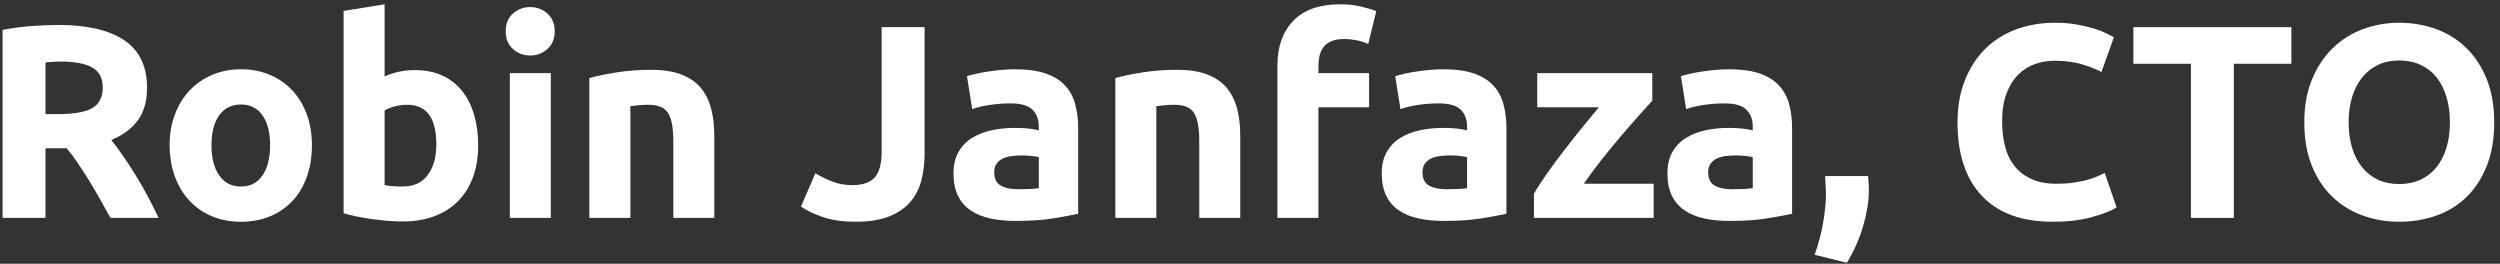
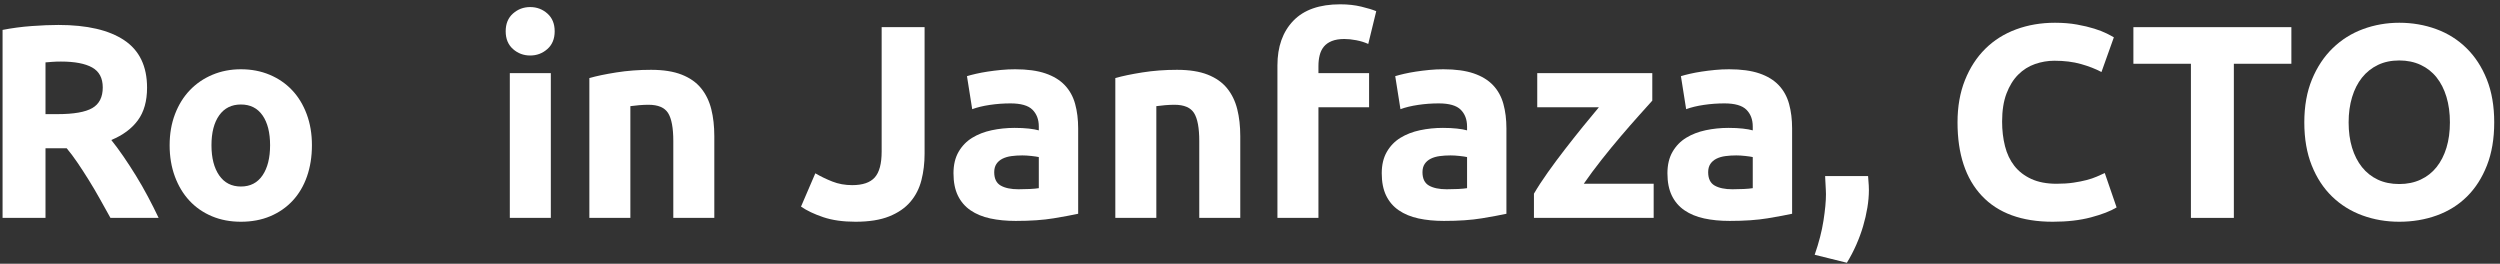
<svg xmlns="http://www.w3.org/2000/svg" width="218px" height="23px" viewBox="0 0 218 23" version="1.1">
  <rect x="0" y="0" width="218" height="23" fill="#333333" stroke="none" />
  <g id="Page-1" stroke="none" stroke-width="1" fill="none" fill-rule="evenodd">
    <g id="CTO" transform="translate(0.224, 0.376)" fill="#FFFFFF" fill-rule="nonzero">
      <path d="M4.872,1.8 C7.368,1.8 9.28,2.244 10.608,3.132 C11.936,4.02 12.6,5.4 12.6,7.272 C12.6,8.44 12.332,9.388 11.796,10.116 C11.26,10.844 10.488,11.416 9.48,11.832 C9.816,12.248 10.168,12.724 10.536,13.26 C10.904,13.796 11.268,14.356 11.628,14.94 C11.988,15.524 12.336,16.132 12.672,16.764 C13.008,17.396 13.32,18.016 13.608,18.624 L9.408,18.624 C9.104,18.08 8.796,17.528 8.484,16.968 C8.172,16.408 7.852,15.864 7.524,15.336 C7.196,14.808 6.872,14.308 6.552,13.836 C6.232,13.364 5.912,12.936 5.592,12.552 L3.744,12.552 L3.744,18.624 L-2.84217094e-14,18.624 L-2.84217094e-14,2.232 C0.816,2.072 1.66,1.96 2.532,1.896 C3.404,1.832 4.184,1.8 4.872,1.8 Z M5.088,4.992 C4.816,4.992 4.572,5 4.356,5.016 C4.14,5.032 3.936,5.048 3.744,5.064 L3.744,9.576 L4.8,9.576 C6.208,9.576 7.216,9.4 7.824,9.048 C8.432,8.696 8.736,8.096 8.736,7.248 C8.736,6.432 8.428,5.852 7.812,5.508 C7.196,5.164 6.288,4.992 5.088,4.992 Z" id="Shape" />
      <path d="M26.976,12.288 C26.976,13.28 26.832,14.188 26.544,15.012 C26.256,15.836 25.84,16.54 25.296,17.124 C24.752,17.708 24.1,18.16 23.34,18.48 C22.58,18.8 21.728,18.96 20.784,18.96 C19.856,18.96 19.012,18.8 18.252,18.48 C17.492,18.16 16.84,17.708 16.296,17.124 C15.752,16.54 15.328,15.836 15.024,15.012 C14.72,14.188 14.568,13.28 14.568,12.288 C14.568,11.296 14.724,10.392 15.036,9.576 C15.348,8.76 15.78,8.064 16.332,7.488 C16.884,6.912 17.54,6.464 18.3,6.144 C19.06,5.824 19.888,5.664 20.784,5.664 C21.696,5.664 22.532,5.824 23.292,6.144 C24.052,6.464 24.704,6.912 25.248,7.488 C25.792,8.064 26.216,8.76 26.52,9.576 C26.824,10.392 26.976,11.296 26.976,12.288 Z M23.328,12.288 C23.328,11.184 23.108,10.316 22.668,9.684 C22.228,9.052 21.6,8.736 20.784,8.736 C19.968,8.736 19.336,9.052 18.888,9.684 C18.44,10.316 18.216,11.184 18.216,12.288 C18.216,13.392 18.44,14.268 18.888,14.916 C19.336,15.564 19.968,15.888 20.784,15.888 C21.6,15.888 22.228,15.564 22.668,14.916 C23.108,14.268 23.328,13.392 23.328,12.288 Z" id="Shape" />
-       <path d="M37.824,12.216 C37.824,9.912 36.976,8.76 35.28,8.76 C34.912,8.76 34.548,8.808 34.188,8.904 C33.828,9 33.536,9.12 33.312,9.264 L33.312,15.768 C33.488,15.8 33.712,15.828 33.984,15.852 C34.256,15.876 34.552,15.888 34.872,15.888 C35.848,15.888 36.584,15.552 37.08,14.88 C37.576,14.208 37.824,13.32 37.824,12.216 Z M41.472,12.312 C41.472,13.32 41.324,14.232 41.028,15.048 C40.732,15.864 40.304,16.56 39.744,17.136 C39.184,17.712 38.496,18.156 37.68,18.468 C36.864,18.78 35.936,18.936 34.896,18.936 C34.464,18.936 34.012,18.916 33.54,18.876 C33.068,18.836 32.604,18.784 32.148,18.72 C31.692,18.656 31.256,18.58 30.84,18.492 C30.424,18.404 30.056,18.312 29.736,18.216 L29.736,0.576 L33.312,0 L33.312,6.288 C33.712,6.112 34.128,5.976 34.56,5.88 C34.992,5.784 35.456,5.736 35.952,5.736 C36.848,5.736 37.64,5.892 38.328,6.204 C39.016,6.516 39.592,6.96 40.056,7.536 C40.52,8.112 40.872,8.804 41.112,9.612 C41.352,10.42 41.472,11.32 41.472,12.312 Z" id="Shape" />
      <path d="M47.808,18.624 L44.232,18.624 L44.232,6 L47.808,6 L47.808,18.624 Z M48.144,2.352 C48.144,3.008 47.932,3.524 47.508,3.9 C47.084,4.276 46.584,4.464 46.008,4.464 C45.432,4.464 44.932,4.276 44.508,3.9 C44.084,3.524 43.872,3.008 43.872,2.352 C43.872,1.696 44.084,1.18 44.508,0.804 C44.932,0.428 45.432,0.24 46.008,0.24 C46.584,0.24 47.084,0.428 47.508,0.804 C47.932,1.18 48.144,1.696 48.144,2.352 Z" id="Shape" />
      <path d="M51.168,6.432 C51.776,6.256 52.56,6.092 53.52,5.94 C54.48,5.788 55.488,5.712 56.544,5.712 C57.616,5.712 58.508,5.852 59.22,6.132 C59.932,6.412 60.496,6.808 60.912,7.32 C61.328,7.832 61.624,8.44 61.8,9.144 C61.976,9.848 62.064,10.632 62.064,11.496 L62.064,18.624 L58.488,18.624 L58.488,11.928 C58.488,10.776 58.336,9.96 58.032,9.48 C57.728,9 57.16,8.76 56.328,8.76 C56.072,8.76 55.8,8.772 55.512,8.796 C55.224,8.82 54.968,8.848 54.744,8.88 L54.744,18.624 L51.168,18.624 L51.168,6.432 Z" id="Path" />
      <path d="M80.4,13.032 C80.4,13.848 80.308,14.616 80.124,15.336 C79.94,16.056 79.62,16.684 79.164,17.22 C78.708,17.756 78.092,18.18 77.316,18.492 C76.54,18.804 75.56,18.96 74.376,18.96 C73.288,18.96 72.352,18.828 71.568,18.564 C70.784,18.3 70.136,17.992 69.624,17.64 L70.872,14.736 C71.336,15.008 71.832,15.248 72.36,15.456 C72.888,15.664 73.464,15.768 74.088,15.768 C75,15.768 75.656,15.544 76.056,15.096 C76.456,14.648 76.656,13.896 76.656,12.84 L76.656,1.992 L80.4,1.992 L80.4,13.032 Z" id="Path" />
      <path d="M88.584,16.128 C88.936,16.128 89.272,16.12 89.592,16.104 C89.912,16.088 90.168,16.064 90.36,16.032 L90.36,13.32 C90.216,13.288 90,13.256 89.712,13.224 C89.424,13.192 89.16,13.176 88.92,13.176 C88.584,13.176 88.268,13.196 87.972,13.236 C87.676,13.276 87.416,13.352 87.192,13.464 C86.968,13.576 86.792,13.728 86.664,13.92 C86.536,14.112 86.472,14.352 86.472,14.64 C86.472,15.2 86.66,15.588 87.036,15.804 C87.412,16.02 87.928,16.128 88.584,16.128 Z M88.296,5.664 C89.352,5.664 90.232,5.784 90.936,6.024 C91.64,6.264 92.204,6.608 92.628,7.056 C93.052,7.504 93.352,8.048 93.528,8.688 C93.704,9.328 93.792,10.04 93.792,10.824 L93.792,18.264 C93.28,18.376 92.568,18.508 91.656,18.66 C90.744,18.812 89.64,18.888 88.344,18.888 C87.528,18.888 86.788,18.816 86.124,18.672 C85.46,18.528 84.888,18.292 84.408,17.964 C83.928,17.636 83.56,17.208 83.304,16.68 C83.048,16.152 82.92,15.504 82.92,14.736 C82.92,14 83.068,13.376 83.364,12.864 C83.66,12.352 84.056,11.944 84.552,11.64 C85.048,11.336 85.616,11.116 86.256,10.98 C86.896,10.844 87.56,10.776 88.248,10.776 C88.712,10.776 89.124,10.796 89.484,10.836 C89.844,10.876 90.136,10.928 90.36,10.992 L90.36,10.656 C90.36,10.048 90.176,9.56 89.808,9.192 C89.44,8.824 88.8,8.64 87.888,8.64 C87.28,8.64 86.68,8.684 86.088,8.772 C85.496,8.86 84.984,8.984 84.552,9.144 L84.096,6.264 C84.304,6.2 84.564,6.132 84.876,6.06 C85.188,5.988 85.528,5.924 85.896,5.868 C86.264,5.812 86.652,5.764 87.06,5.724 C87.468,5.684 87.88,5.664 88.296,5.664 Z" id="Shape" />
      <path d="M97.032,6.432 C97.64,6.256 98.424,6.092 99.384,5.94 C100.344,5.788 101.352,5.712 102.408,5.712 C103.48,5.712 104.372,5.852 105.084,6.132 C105.796,6.412 106.36,6.808 106.776,7.32 C107.192,7.832 107.488,8.44 107.664,9.144 C107.84,9.848 107.928,10.632 107.928,11.496 L107.928,18.624 L104.352,18.624 L104.352,11.928 C104.352,10.776 104.2,9.96 103.896,9.48 C103.592,9 103.024,8.76 102.192,8.76 C101.936,8.76 101.664,8.772 101.376,8.796 C101.088,8.82 100.832,8.848 100.608,8.88 L100.608,18.624 L97.032,18.624 L97.032,6.432 Z" id="Path" />
      <path d="M116.64,0 C117.312,0 117.928,0.068 118.488,0.204 C119.048,0.34 119.48,0.472 119.784,0.6 L119.088,3.456 C118.768,3.312 118.42,3.204 118.044,3.132 C117.668,3.06 117.32,3.024 117,3.024 C116.568,3.024 116.204,3.084 115.908,3.204 C115.612,3.324 115.38,3.488 115.212,3.696 C115.044,3.904 114.924,4.152 114.852,4.44 C114.78,4.728 114.744,5.04 114.744,5.376 L114.744,6 L119.16,6 L119.16,8.976 L114.744,8.976 L114.744,18.624 L111.168,18.624 L111.168,5.328 C111.168,3.696 111.628,2.4 112.548,1.44 C113.468,0.48 114.832,0 116.64,0 Z" id="Path" />
      <path d="M125.928,16.128 C126.28,16.128 126.616,16.12 126.936,16.104 C127.256,16.088 127.512,16.064 127.704,16.032 L127.704,13.32 C127.56,13.288 127.344,13.256 127.056,13.224 C126.768,13.192 126.504,13.176 126.264,13.176 C125.928,13.176 125.612,13.196 125.316,13.236 C125.02,13.276 124.76,13.352 124.536,13.464 C124.312,13.576 124.136,13.728 124.008,13.92 C123.88,14.112 123.816,14.352 123.816,14.64 C123.816,15.2 124.004,15.588 124.38,15.804 C124.756,16.02 125.272,16.128 125.928,16.128 Z M125.64,5.664 C126.696,5.664 127.576,5.784 128.28,6.024 C128.984,6.264 129.548,6.608 129.972,7.056 C130.396,7.504 130.696,8.048 130.872,8.688 C131.048,9.328 131.136,10.04 131.136,10.824 L131.136,18.264 C130.624,18.376 129.912,18.508 129,18.66 C128.088,18.812 126.984,18.888 125.688,18.888 C124.872,18.888 124.132,18.816 123.468,18.672 C122.804,18.528 122.232,18.292 121.752,17.964 C121.272,17.636 120.904,17.208 120.648,16.68 C120.392,16.152 120.264,15.504 120.264,14.736 C120.264,14 120.412,13.376 120.708,12.864 C121.004,12.352 121.4,11.944 121.896,11.64 C122.392,11.336 122.96,11.116 123.6,10.98 C124.24,10.844 124.904,10.776 125.592,10.776 C126.056,10.776 126.468,10.796 126.828,10.836 C127.188,10.876 127.48,10.928 127.704,10.992 L127.704,10.656 C127.704,10.048 127.52,9.56 127.152,9.192 C126.784,8.824 126.144,8.64 125.232,8.64 C124.624,8.64 124.024,8.684 123.432,8.772 C122.84,8.86 122.328,8.984 121.896,9.144 L121.44,6.264 C121.648,6.2 121.908,6.132 122.22,6.06 C122.532,5.988 122.872,5.924 123.24,5.868 C123.608,5.812 123.996,5.764 124.404,5.724 C124.812,5.684 125.224,5.664 125.64,5.664 Z" id="Shape" />
      <path d="M143.856,8.4 C143.568,8.72 143.18,9.152 142.692,9.696 C142.204,10.24 141.68,10.84 141.12,11.496 C140.56,12.152 139.996,12.84 139.428,13.56 C138.86,14.28 138.344,14.976 137.88,15.648 L143.976,15.648 L143.976,18.624 L133.536,18.624 L133.536,16.512 C133.872,15.936 134.276,15.316 134.748,14.652 C135.22,13.988 135.716,13.32 136.236,12.648 C136.756,11.976 137.272,11.324 137.784,10.692 C138.296,10.06 138.768,9.488 139.2,8.976 L133.824,8.976 L133.824,6 L143.856,6 L143.856,8.4 Z" id="Path" />
      <path d="M150.84,16.128 C151.192,16.128 151.528,16.12 151.848,16.104 C152.168,16.088 152.424,16.064 152.616,16.032 L152.616,13.32 C152.472,13.288 152.256,13.256 151.968,13.224 C151.68,13.192 151.416,13.176 151.176,13.176 C150.84,13.176 150.524,13.196 150.228,13.236 C149.932,13.276 149.672,13.352 149.448,13.464 C149.224,13.576 149.048,13.728 148.92,13.92 C148.792,14.112 148.728,14.352 148.728,14.64 C148.728,15.2 148.916,15.588 149.292,15.804 C149.668,16.02 150.184,16.128 150.84,16.128 Z M150.552,5.664 C151.608,5.664 152.488,5.784 153.192,6.024 C153.896,6.264 154.46,6.608 154.884,7.056 C155.308,7.504 155.608,8.048 155.784,8.688 C155.96,9.328 156.048,10.04 156.048,10.824 L156.048,18.264 C155.536,18.376 154.824,18.508 153.912,18.66 C153,18.812 151.896,18.888 150.6,18.888 C149.784,18.888 149.044,18.816 148.38,18.672 C147.716,18.528 147.144,18.292 146.664,17.964 C146.184,17.636 145.816,17.208 145.56,16.68 C145.304,16.152 145.176,15.504 145.176,14.736 C145.176,14 145.324,13.376 145.62,12.864 C145.916,12.352 146.312,11.944 146.808,11.64 C147.304,11.336 147.872,11.116 148.512,10.98 C149.152,10.844 149.816,10.776 150.504,10.776 C150.968,10.776 151.38,10.796 151.74,10.836 C152.1,10.876 152.392,10.928 152.616,10.992 L152.616,10.656 C152.616,10.048 152.432,9.56 152.064,9.192 C151.696,8.824 151.056,8.64 150.144,8.64 C149.536,8.64 148.936,8.684 148.344,8.772 C147.752,8.86 147.24,8.984 146.808,9.144 L146.352,6.264 C146.56,6.2 146.82,6.132 147.132,6.06 C147.444,5.988 147.784,5.924 148.152,5.868 C148.52,5.812 148.908,5.764 149.316,5.724 C149.724,5.684 150.136,5.664 150.552,5.664 Z" id="Shape" />
      <path d="M162.672,14.976 C162.704,15.36 162.724,15.632 162.732,15.792 C162.74,15.952 162.744,16.088 162.744,16.2 C162.744,16.68 162.7,17.188 162.612,17.724 C162.524,18.26 162.4,18.8 162.24,19.344 C162.08,19.888 161.88,20.432 161.64,20.976 C161.4,21.52 161.128,22.04 160.824,22.536 L158.016,21.84 C158.384,20.784 158.64,19.792 158.784,18.864 C158.928,17.936 159,17.168 159,16.56 C159,16.464 158.996,16.34 158.988,16.188 C158.98,16.036 158.972,15.88 158.964,15.72 C158.956,15.56 158.948,15.408 158.94,15.264 C158.932,15.12 158.928,15.024 158.928,14.976 L162.672,14.976 Z" id="Path" />
      <path d="M178.776,18.96 C176.072,18.96 174.012,18.208 172.596,16.704 C171.18,15.2 170.472,13.064 170.472,10.296 C170.472,8.92 170.688,7.692 171.12,6.612 C171.552,5.532 172.144,4.62 172.896,3.876 C173.648,3.132 174.544,2.568 175.584,2.184 C176.624,1.8 177.752,1.608 178.968,1.608 C179.672,1.608 180.312,1.66 180.888,1.764 C181.464,1.868 181.968,1.988 182.4,2.124 C182.832,2.26 183.192,2.4 183.48,2.544 C183.768,2.688 183.976,2.8 184.104,2.88 L183.024,5.904 C182.512,5.632 181.916,5.4 181.236,5.208 C180.556,5.016 179.784,4.92 178.92,4.92 C178.344,4.92 177.78,5.016 177.228,5.208 C176.676,5.4 176.188,5.708 175.764,6.132 C175.34,6.556 175,7.104 174.744,7.776 C174.488,8.448 174.36,9.264 174.36,10.224 C174.36,10.992 174.444,11.708 174.612,12.372 C174.78,13.036 175.052,13.608 175.428,14.088 C175.804,14.568 176.296,14.948 176.904,15.228 C177.512,15.508 178.248,15.648 179.112,15.648 C179.656,15.648 180.144,15.616 180.576,15.552 C181.008,15.488 181.392,15.412 181.728,15.324 C182.064,15.236 182.36,15.136 182.616,15.024 C182.872,14.912 183.104,14.808 183.312,14.712 L184.344,17.712 C183.816,18.032 183.072,18.32 182.112,18.576 C181.152,18.832 180.04,18.96 178.776,18.96 Z" id="Path" />
      <polygon id="Path" points="199.584 1.992 199.584 5.184 194.568 5.184 194.568 18.624 190.824 18.624 190.824 5.184 185.808 5.184 185.808 1.992" />
      <path d="M204.576,10.296 C204.576,11.112 204.676,11.848 204.876,12.504 C205.076,13.16 205.364,13.724 205.74,14.196 C206.116,14.668 206.576,15.032 207.12,15.288 C207.664,15.544 208.288,15.672 208.992,15.672 C209.68,15.672 210.3,15.544 210.852,15.288 C211.404,15.032 211.868,14.668 212.244,14.196 C212.62,13.724 212.908,13.16 213.108,12.504 C213.308,11.848 213.408,11.112 213.408,10.296 C213.408,9.48 213.308,8.74 213.108,8.076 C212.908,7.412 212.62,6.844 212.244,6.372 C211.868,5.9 211.404,5.536 210.852,5.28 C210.3,5.024 209.68,4.896 208.992,4.896 C208.288,4.896 207.664,5.028 207.12,5.292 C206.576,5.556 206.116,5.924 205.74,6.396 C205.364,6.868 205.076,7.436 204.876,8.1 C204.676,8.764 204.576,9.496 204.576,10.296 Z M217.272,10.296 C217.272,11.72 217.06,12.972 216.636,14.052 C216.212,15.132 215.632,16.036 214.896,16.764 C214.16,17.492 213.284,18.04 212.268,18.408 C211.252,18.776 210.16,18.96 208.992,18.96 C207.856,18.96 206.784,18.776 205.776,18.408 C204.768,18.04 203.888,17.492 203.136,16.764 C202.384,16.036 201.792,15.132 201.36,14.052 C200.928,12.972 200.712,11.72 200.712,10.296 C200.712,8.872 200.936,7.62 201.384,6.54 C201.832,5.46 202.436,4.552 203.196,3.816 C203.956,3.08 204.836,2.528 205.836,2.16 C206.836,1.792 207.888,1.608 208.992,1.608 C210.128,1.608 211.2,1.792 212.208,2.16 C213.216,2.528 214.096,3.08 214.848,3.816 C215.6,4.552 216.192,5.46 216.624,6.54 C217.056,7.62 217.272,8.872 217.272,10.296 Z" id="Shape" />
    </g>
  </g>
</svg>